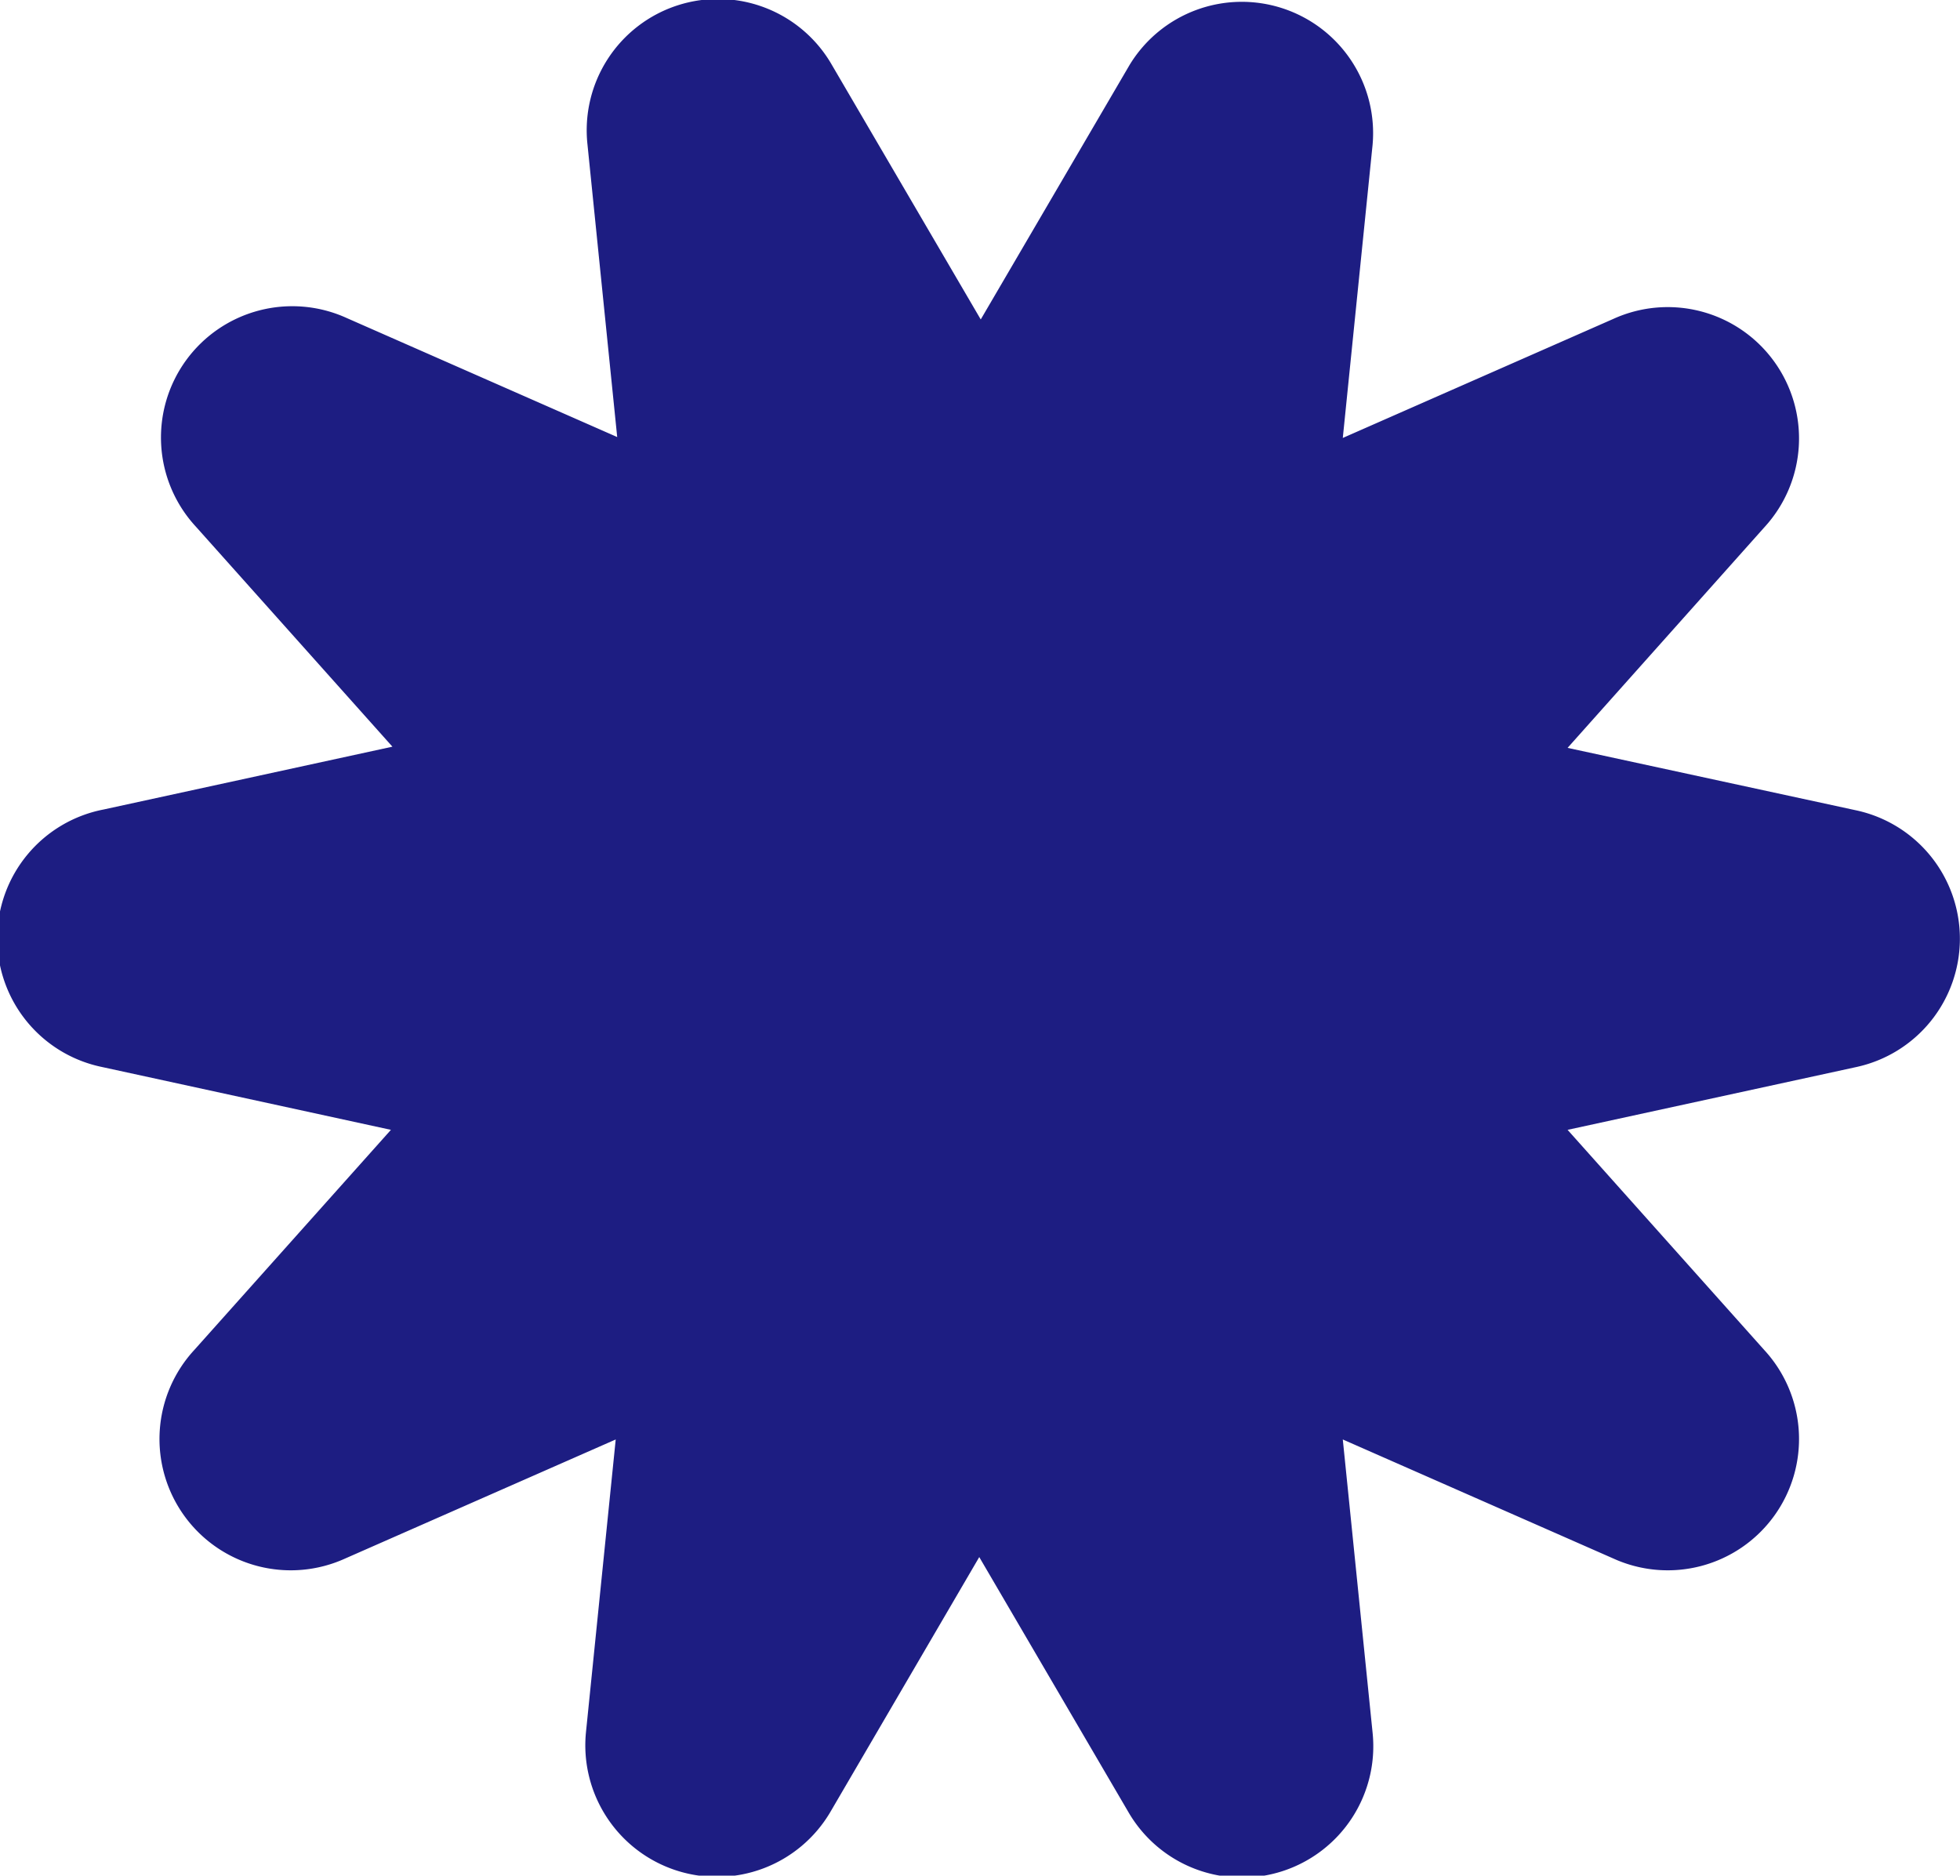
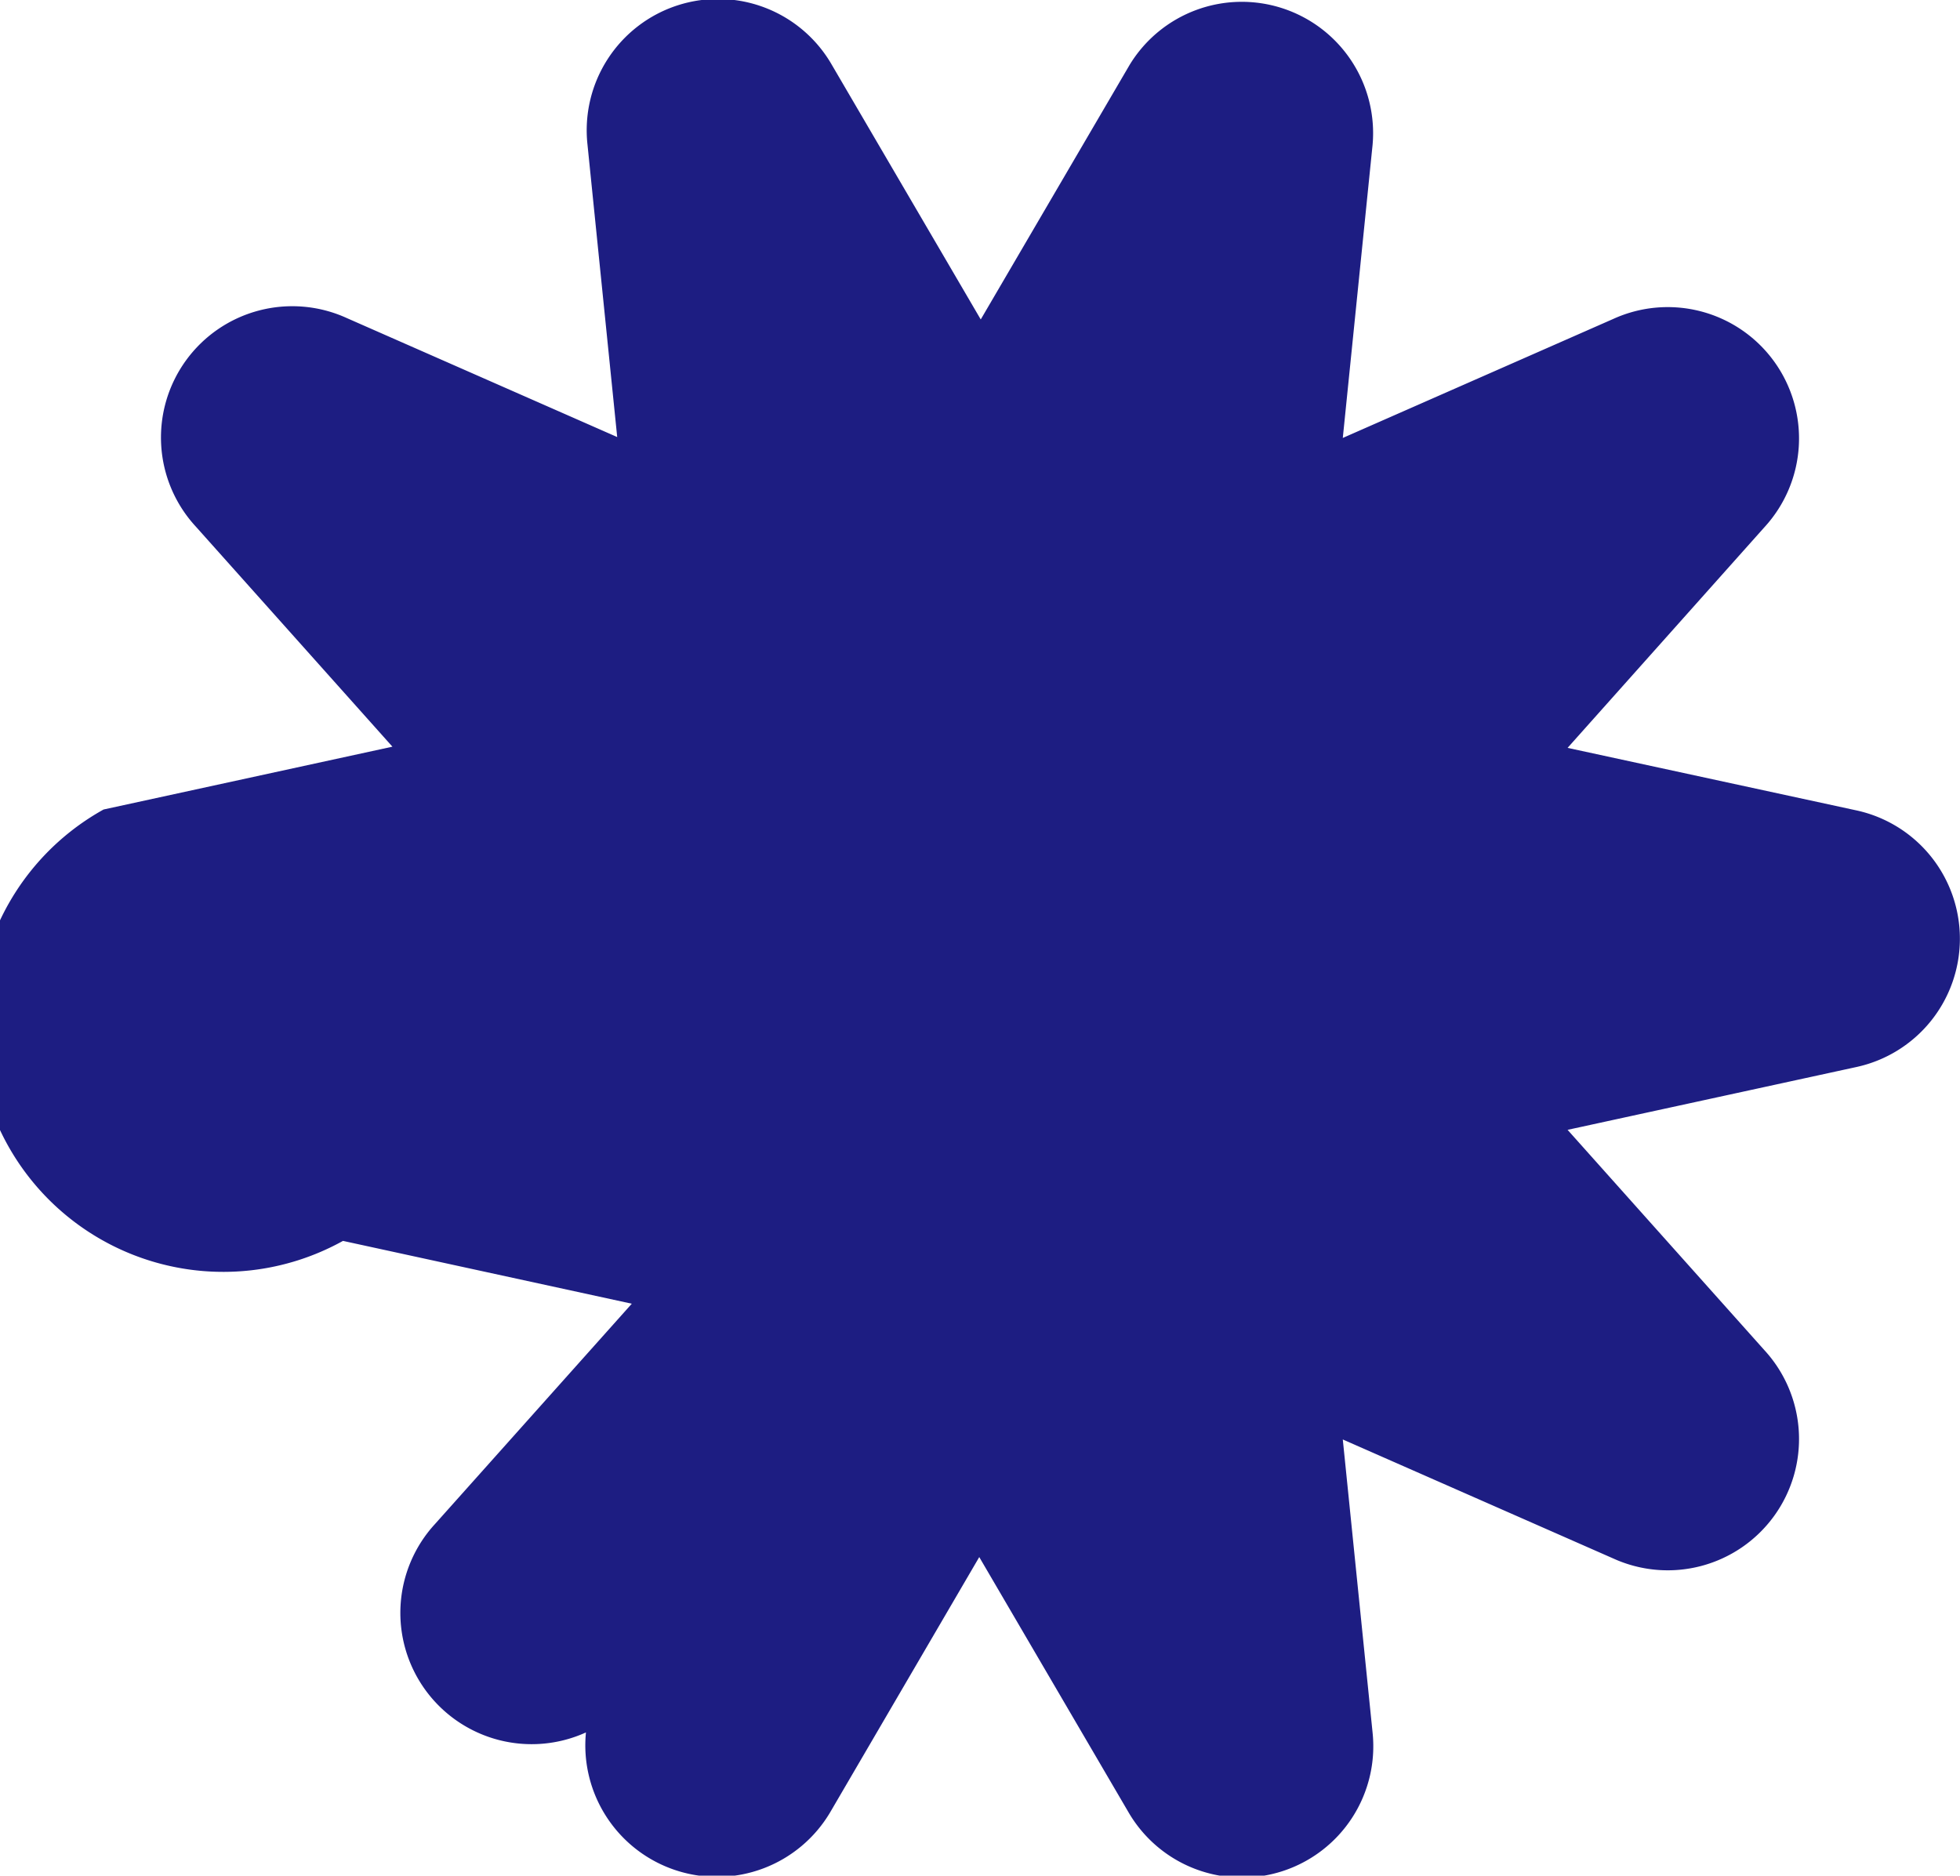
<svg xmlns="http://www.w3.org/2000/svg" id="Layer_1" data-name="Layer 1" viewBox="0 0 65.83 63">
  <defs>
    <style>.cls-1{fill:#1d1d82;}</style>
  </defs>
-   <path class="cls-1" d="M3.48,27.19l9.7-2.11-6.61-7.4a4.41,4.41,0,0,1,5.07-7l9.09,4-1-9.84a4.41,4.41,0,0,1,8.21-2.66l5,8.55,5-8.55A4.41,4.41,0,0,1,46.1,4.87l-1,9.84,9.09-4a4.41,4.41,0,0,1,5.07,7l-6.61,7.41,9.7,2.1a4.41,4.41,0,0,1,0,8.62l-9.7,2.11,6.61,7.4a4.41,4.41,0,0,1-5.07,7l-9.09-4,1,9.84a4.41,4.41,0,0,1-8.21,2.66l-5-8.55-5,8.56a4.42,4.42,0,0,1-8.21-2.67l1-9.84-9.09,4a4.41,4.41,0,0,1-5.07-7l6.61-7.4-9.7-2.11A4.41,4.41,0,0,1,3.48,27.19Z" />
+   <path class="cls-1" d="M3.48,27.19l9.7-2.11-6.61-7.4a4.41,4.41,0,0,1,5.07-7l9.09,4-1-9.84a4.41,4.41,0,0,1,8.21-2.66l5,8.55,5-8.55A4.41,4.41,0,0,1,46.1,4.87l-1,9.84,9.09-4a4.41,4.41,0,0,1,5.07,7l-6.61,7.41,9.7,2.1a4.41,4.41,0,0,1,0,8.62l-9.7,2.11,6.61,7.4a4.41,4.41,0,0,1-5.07,7l-9.09-4,1,9.84a4.41,4.41,0,0,1-8.21,2.66l-5-8.55-5,8.56a4.42,4.42,0,0,1-8.21-2.67a4.41,4.41,0,0,1-5.07-7l6.61-7.4-9.7-2.11A4.41,4.41,0,0,1,3.48,27.19Z" />
</svg>